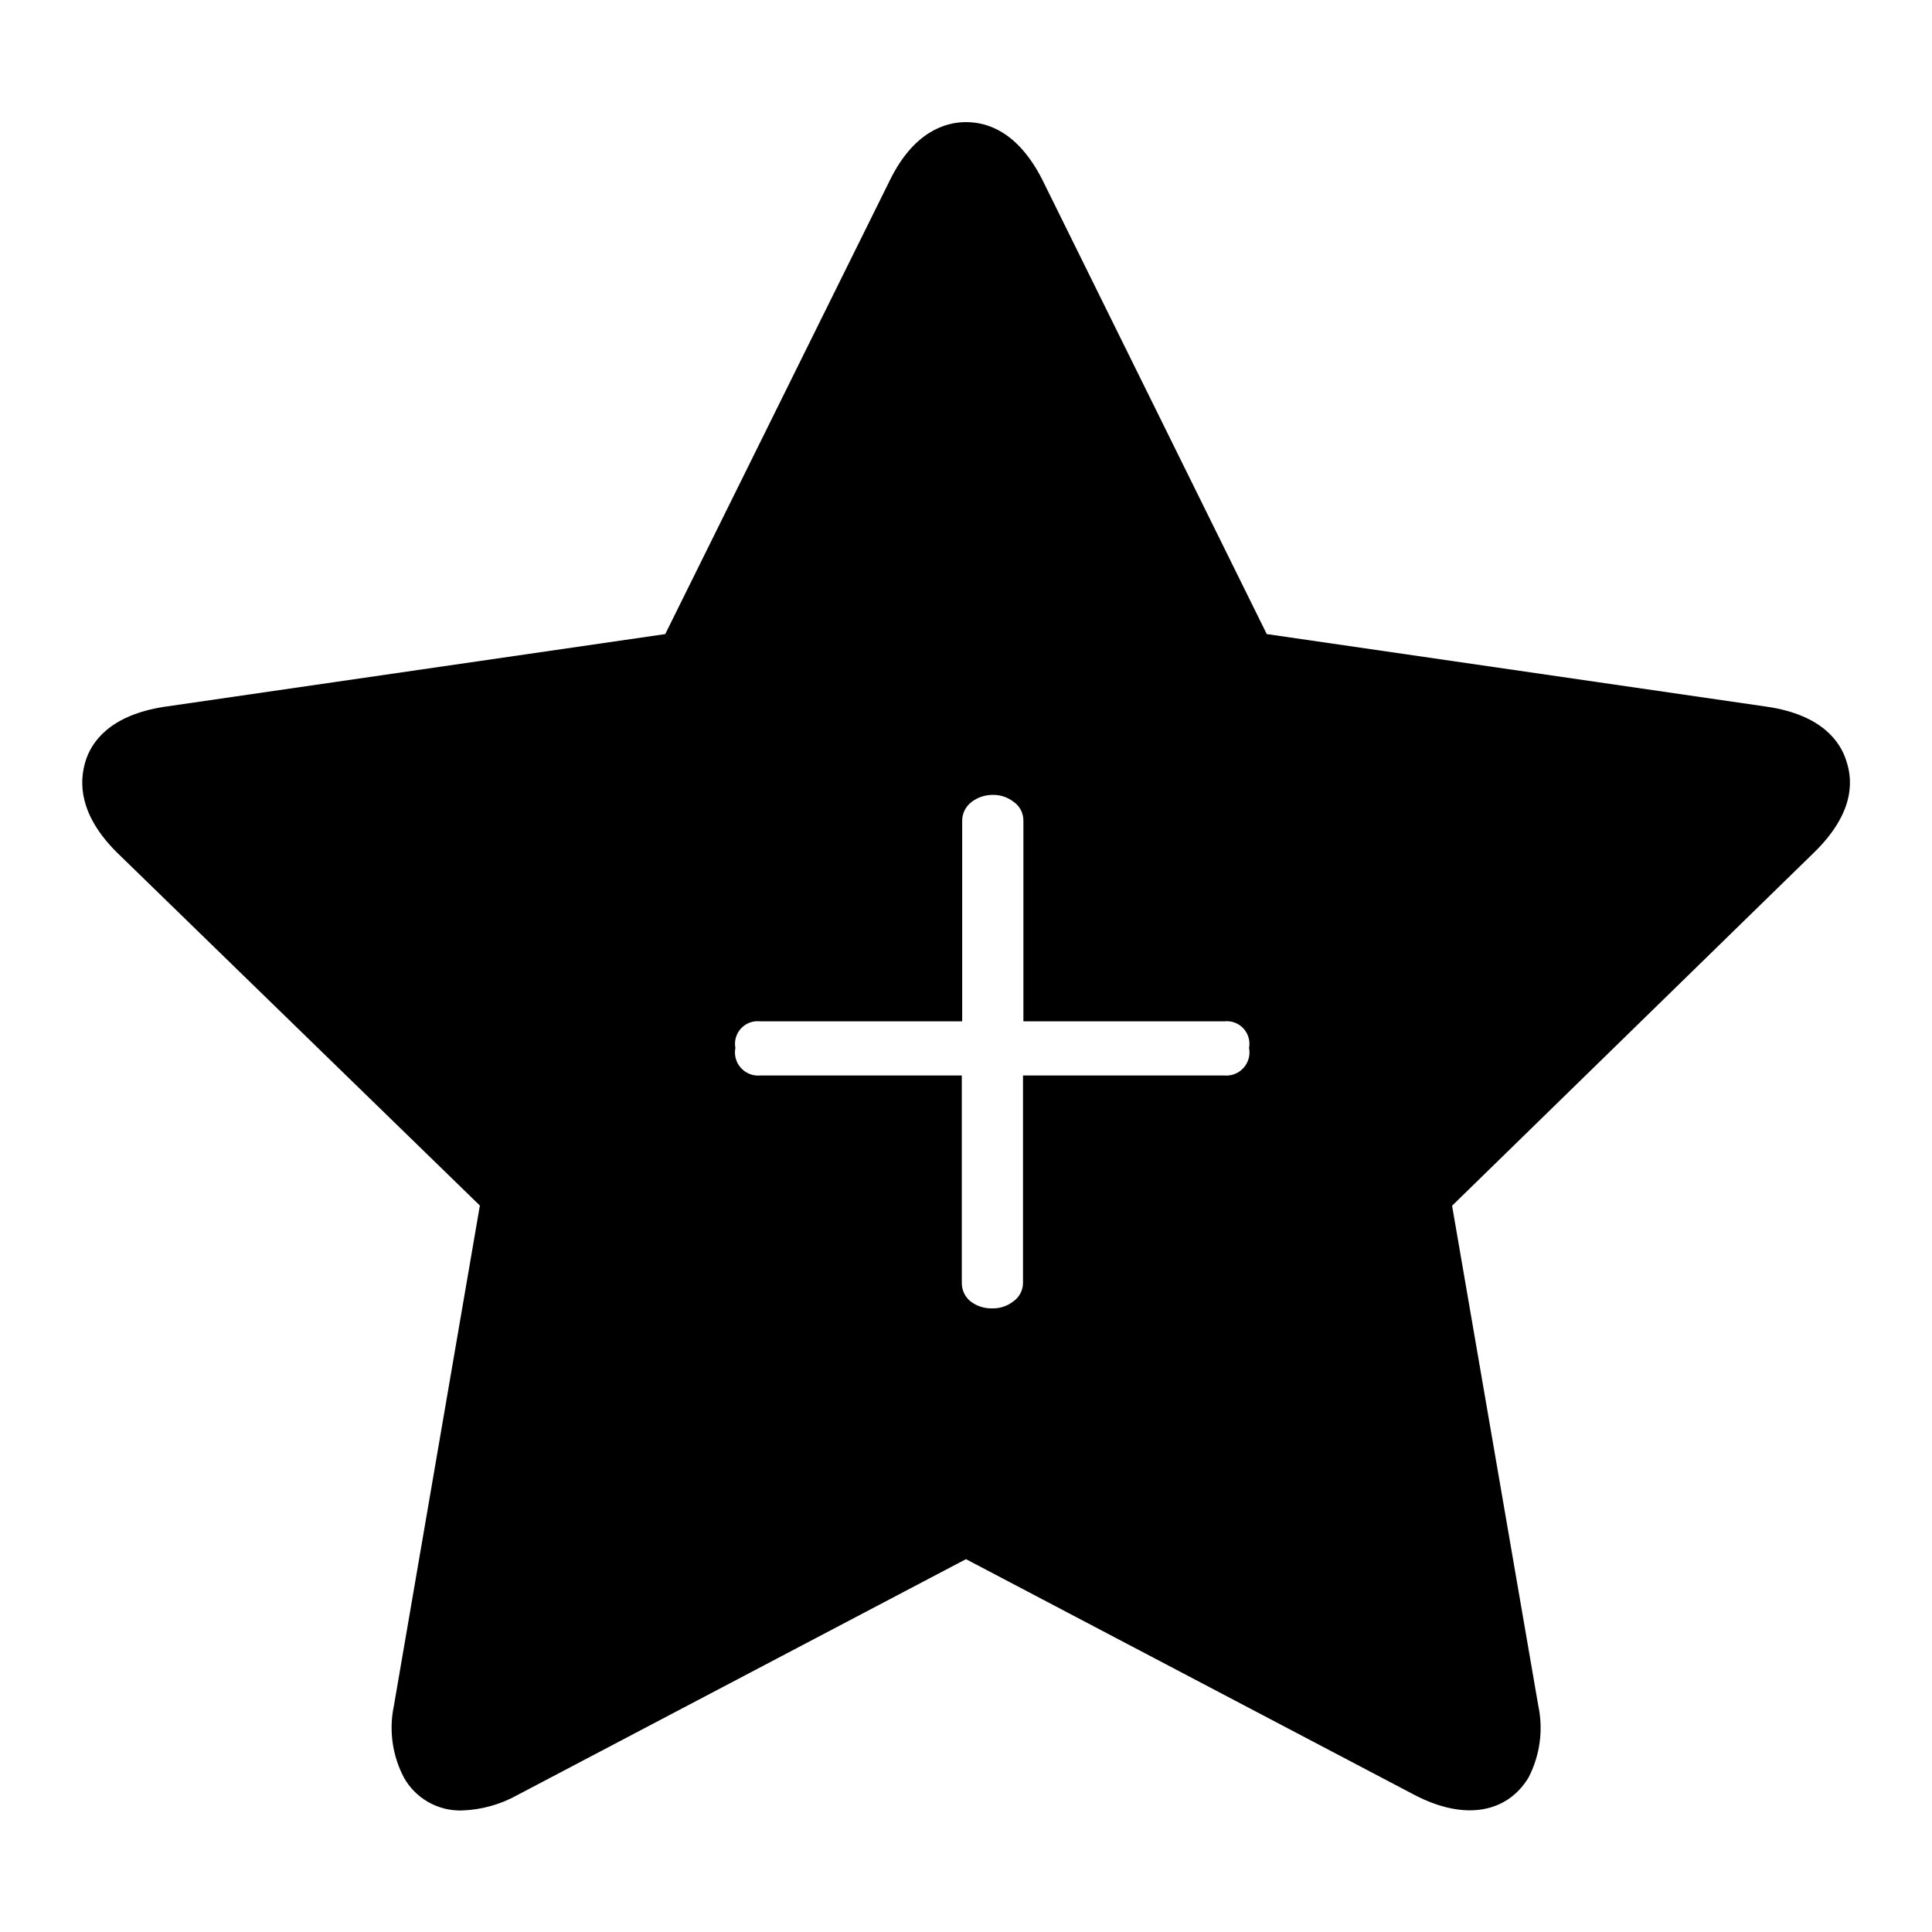
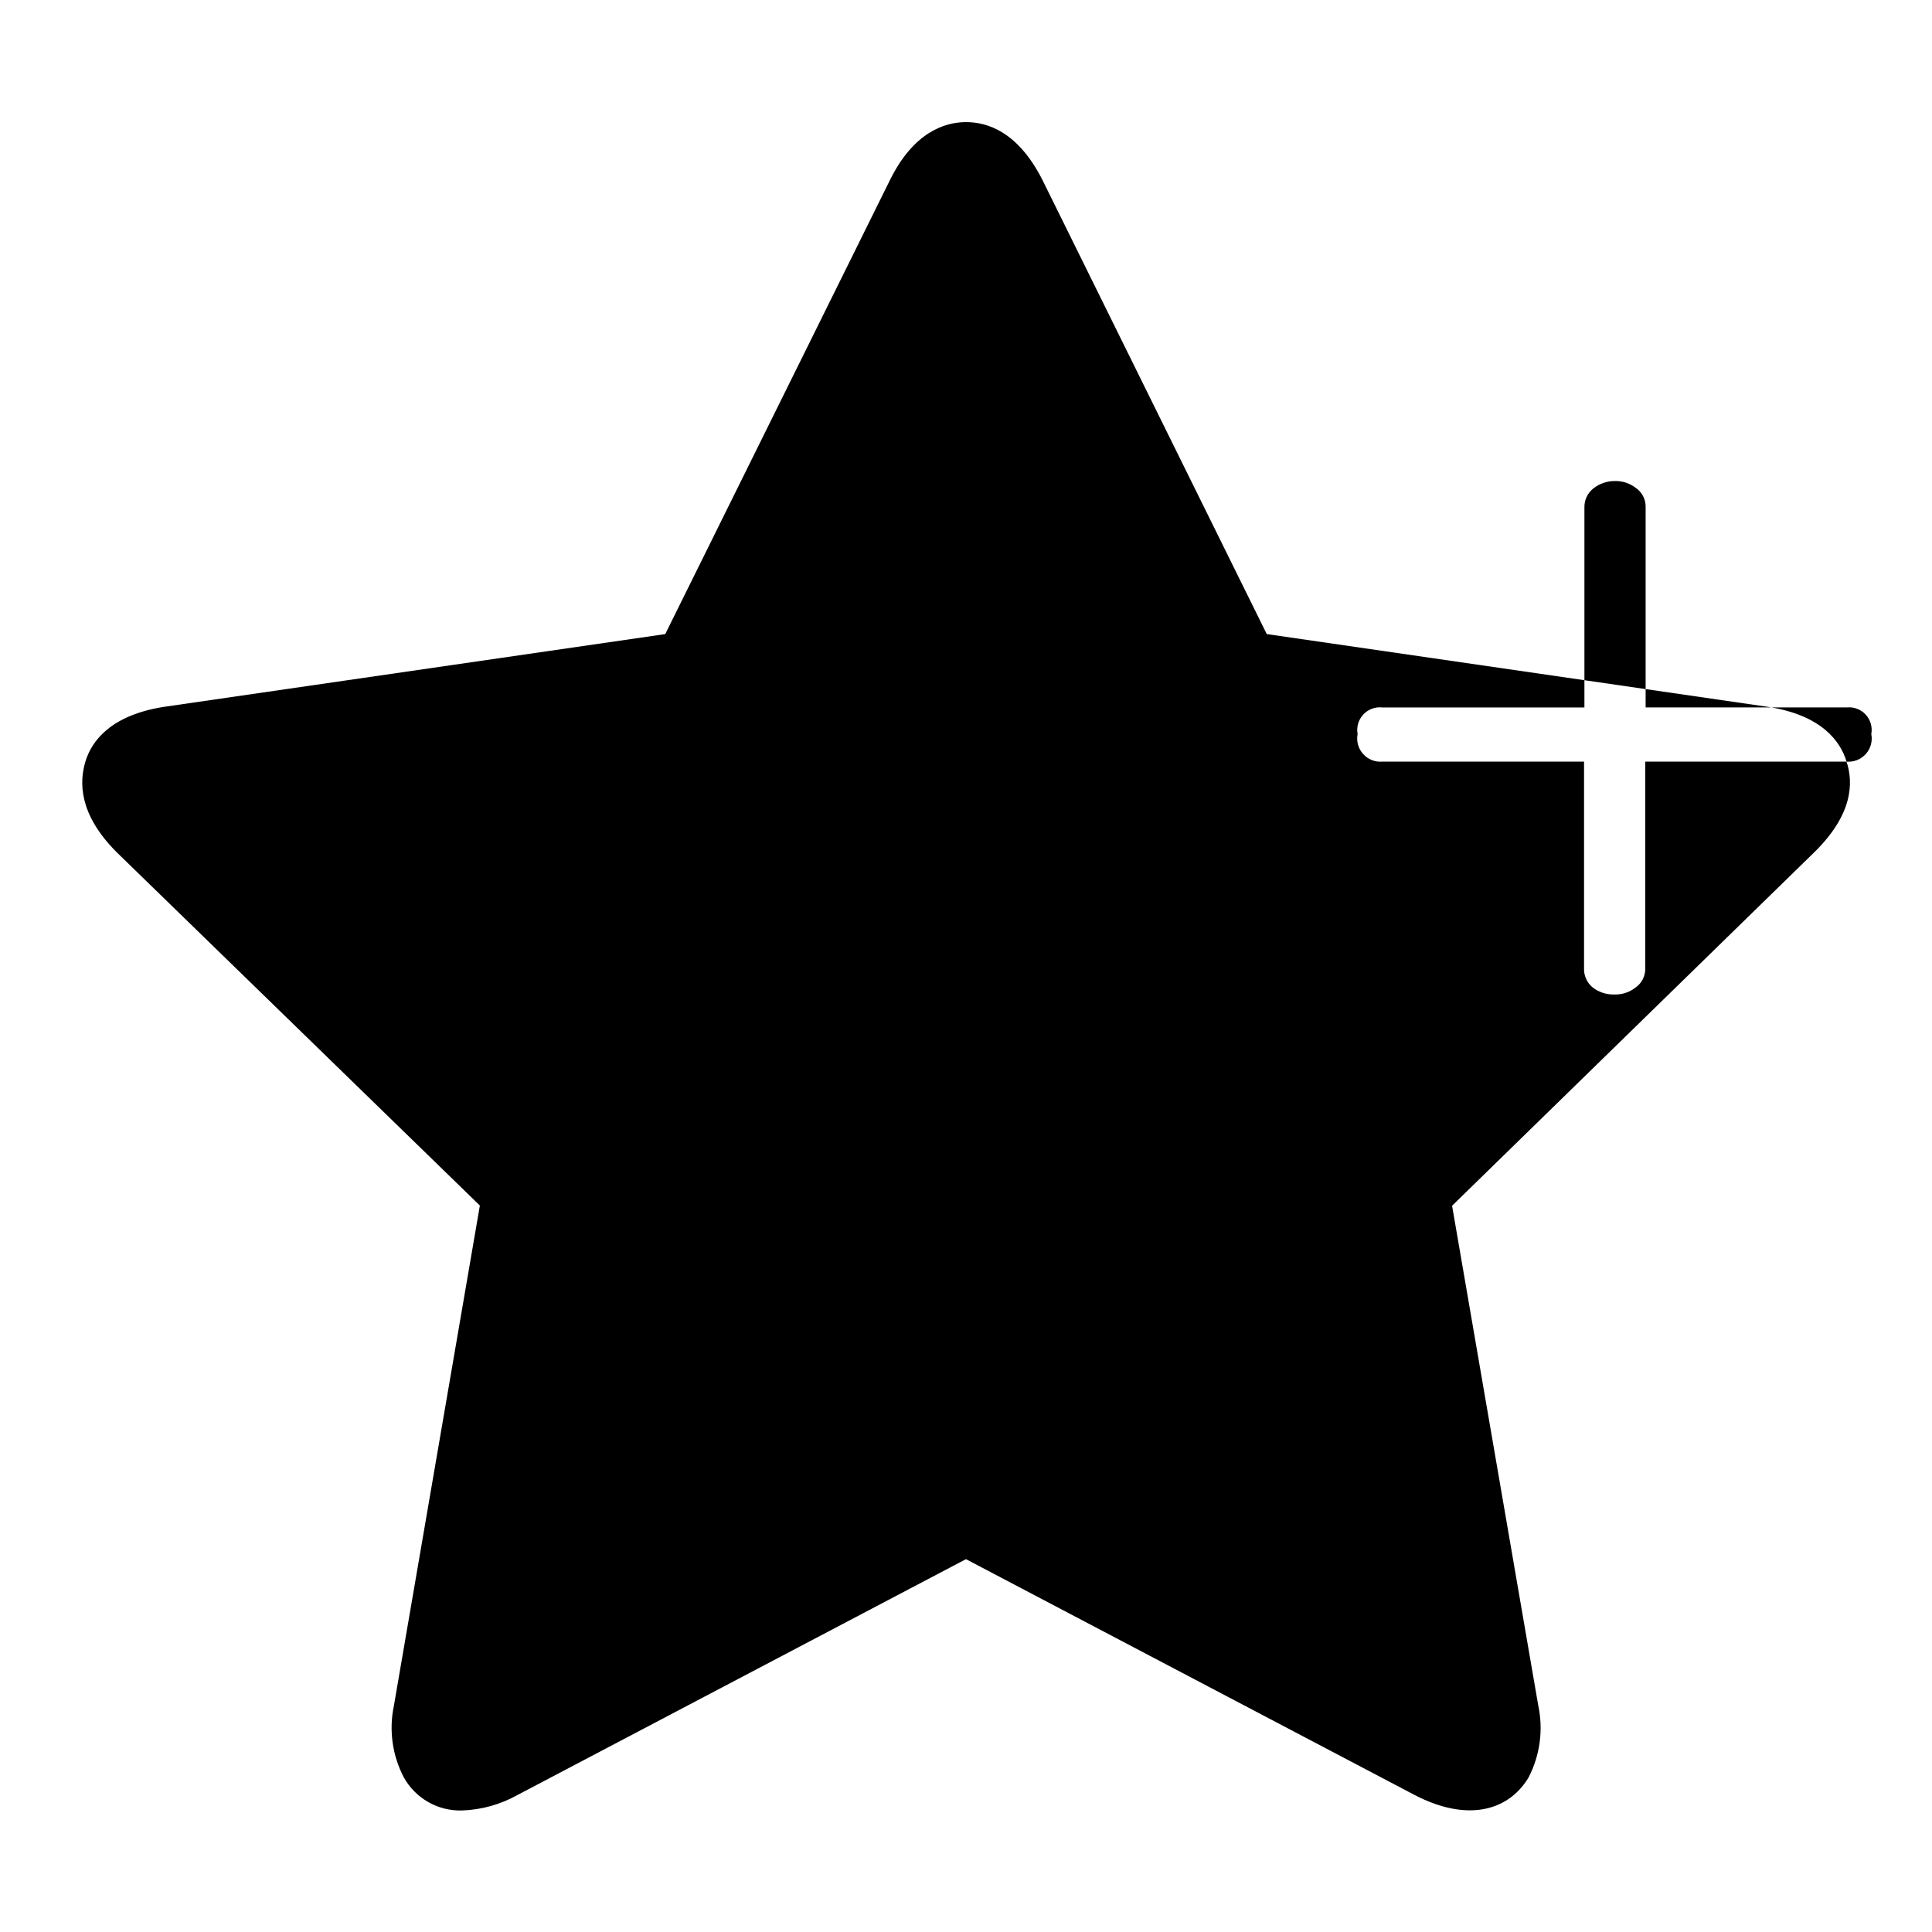
<svg xmlns="http://www.w3.org/2000/svg" fill="#000000" width="800px" height="800px" version="1.1" viewBox="144 144 512 512">
-   <path d="m633.36 345.84c-1.613-5.391-6.652-12.344-20.809-14.512l-132.85-19.293-59.551-120.56c-6.5-12.645-14.508-15.113-20.152-15.113s-13.906 2.672-20.152 15.367l-59.551 120.31-132.91 19.293c-14.105 2.219-19.145 9.121-20.758 14.512-1.609 5.391-1.812 13.855 8.215 23.93l96.328 93.707-22.773 132.5v0.004c-1.371 6.461-0.445 13.195 2.621 19.043 1.516 2.727 3.75 4.984 6.457 6.527 2.711 1.547 5.789 2.32 8.906 2.238 5.199-0.168 10.281-1.582 14.812-4.129l118.8-62.473 118.85 62.473c13.504 7.055 24.637 4.637 30.23-4.586h-0.004c3.062-5.906 3.973-12.691 2.57-19.195l-22.82-132.35 96.074-93.758c10.227-10.074 10.277-18.438 8.465-23.93zm-164.9 83.18h-53.352v54.863c0.027 2.012-0.957 3.906-2.621 5.039-1.566 1.215-3.508 1.855-5.492 1.812-2.062 0.066-4.09-0.57-5.742-1.812-1.535-1.215-2.41-3.082-2.367-5.039v-54.863h-53.453c-1.922 0.16-3.809-0.586-5.094-2.023-1.289-1.434-1.828-3.391-1.457-5.285-0.348-1.863 0.211-3.781 1.5-5.172 1.293-1.391 3.164-2.086 5.051-1.879h53.555v-53c-0.047-1.961 0.832-3.824 2.367-5.039 1.633-1.293 3.66-1.984 5.742-1.965 1.984-0.039 3.922 0.602 5.492 1.812 1.664 1.133 2.648 3.027 2.621 5.039v53.152h53.25c1.887-0.207 3.758 0.488 5.051 1.879 1.289 1.391 1.848 3.309 1.5 5.172 0.371 1.895-0.168 3.852-1.457 5.285-1.285 1.438-3.172 2.184-5.094 2.023z" />
+   <path d="m633.36 345.84c-1.613-5.391-6.652-12.344-20.809-14.512l-132.85-19.293-59.551-120.56c-6.5-12.645-14.508-15.113-20.152-15.113s-13.906 2.672-20.152 15.367l-59.551 120.31-132.91 19.293c-14.105 2.219-19.145 9.121-20.758 14.512-1.609 5.391-1.812 13.855 8.215 23.93l96.328 93.707-22.773 132.5v0.004c-1.371 6.461-0.445 13.195 2.621 19.043 1.516 2.727 3.75 4.984 6.457 6.527 2.711 1.547 5.789 2.32 8.906 2.238 5.199-0.168 10.281-1.582 14.812-4.129l118.8-62.473 118.85 62.473c13.504 7.055 24.637 4.637 30.23-4.586h-0.004c3.062-5.906 3.973-12.691 2.57-19.195l-22.82-132.35 96.074-93.758c10.227-10.074 10.277-18.438 8.465-23.93zh-53.352v54.863c0.027 2.012-0.957 3.906-2.621 5.039-1.566 1.215-3.508 1.855-5.492 1.812-2.062 0.066-4.09-0.57-5.742-1.812-1.535-1.215-2.41-3.082-2.367-5.039v-54.863h-53.453c-1.922 0.16-3.809-0.586-5.094-2.023-1.289-1.434-1.828-3.391-1.457-5.285-0.348-1.863 0.211-3.781 1.5-5.172 1.293-1.391 3.164-2.086 5.051-1.879h53.555v-53c-0.047-1.961 0.832-3.824 2.367-5.039 1.633-1.293 3.66-1.984 5.742-1.965 1.984-0.039 3.922 0.602 5.492 1.812 1.664 1.133 2.648 3.027 2.621 5.039v53.152h53.25c1.887-0.207 3.758 0.488 5.051 1.879 1.289 1.391 1.848 3.309 1.5 5.172 0.371 1.895-0.168 3.852-1.457 5.285-1.285 1.438-3.172 2.184-5.094 2.023z" />
</svg>